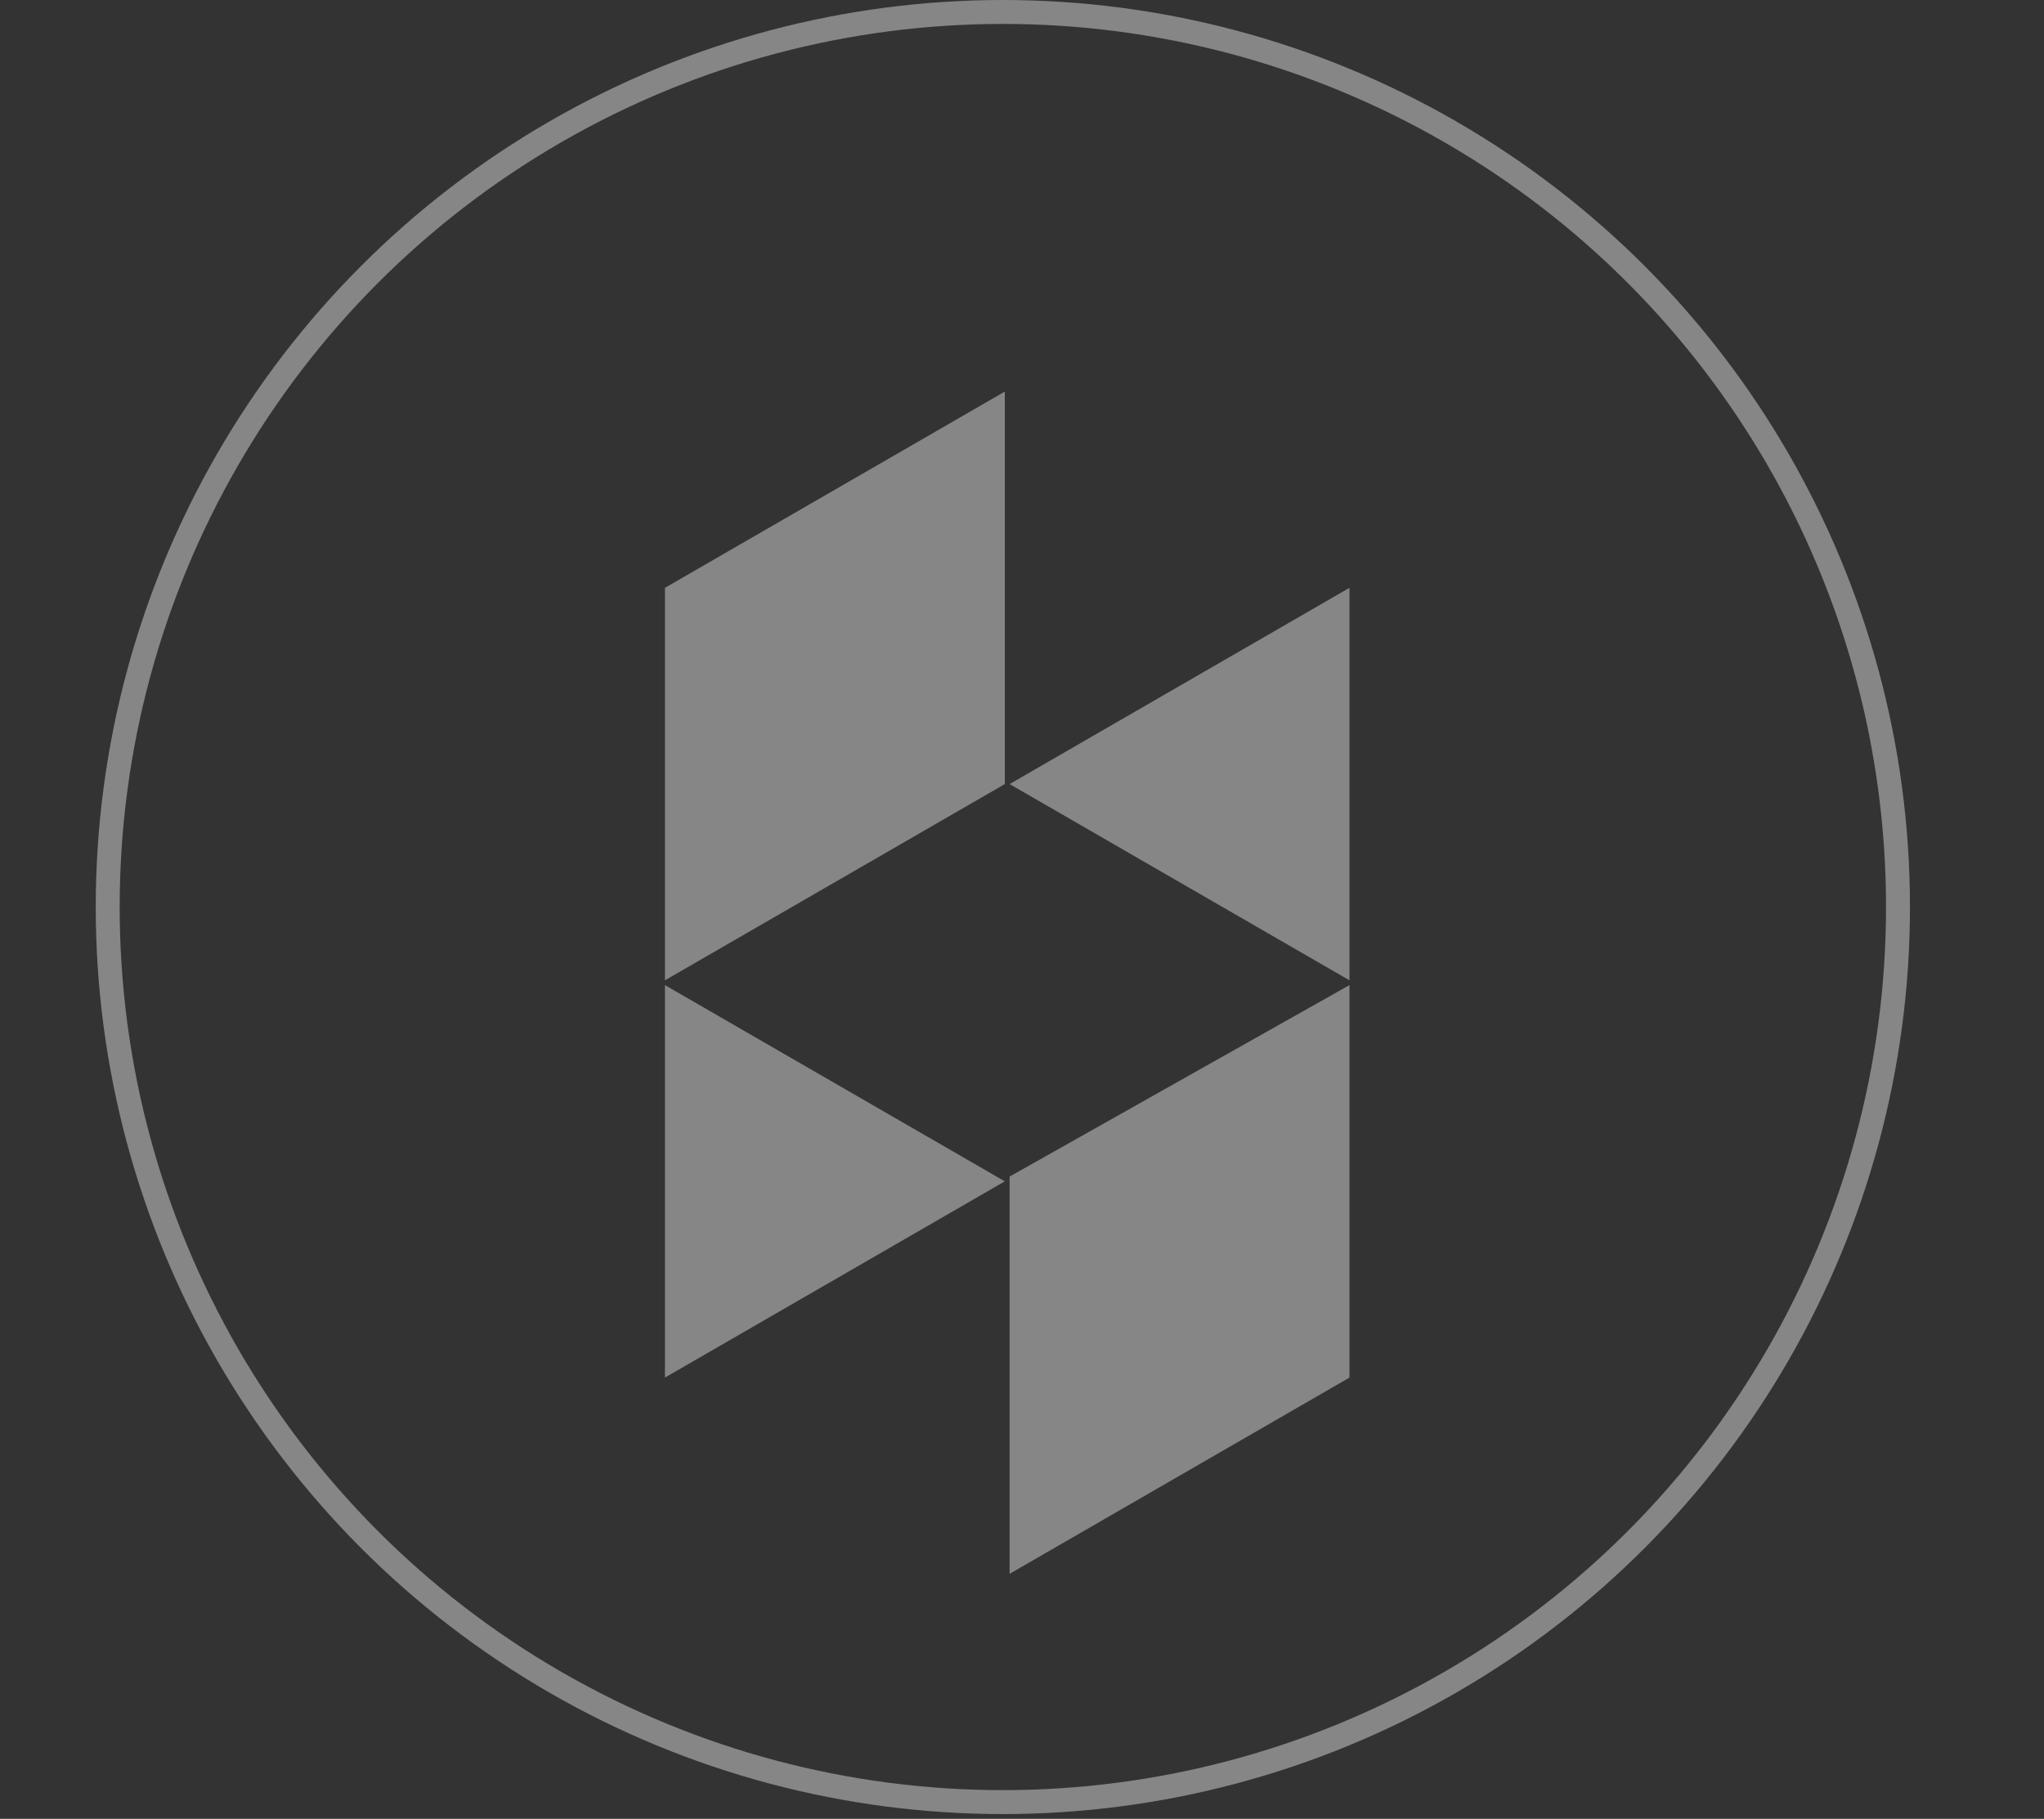
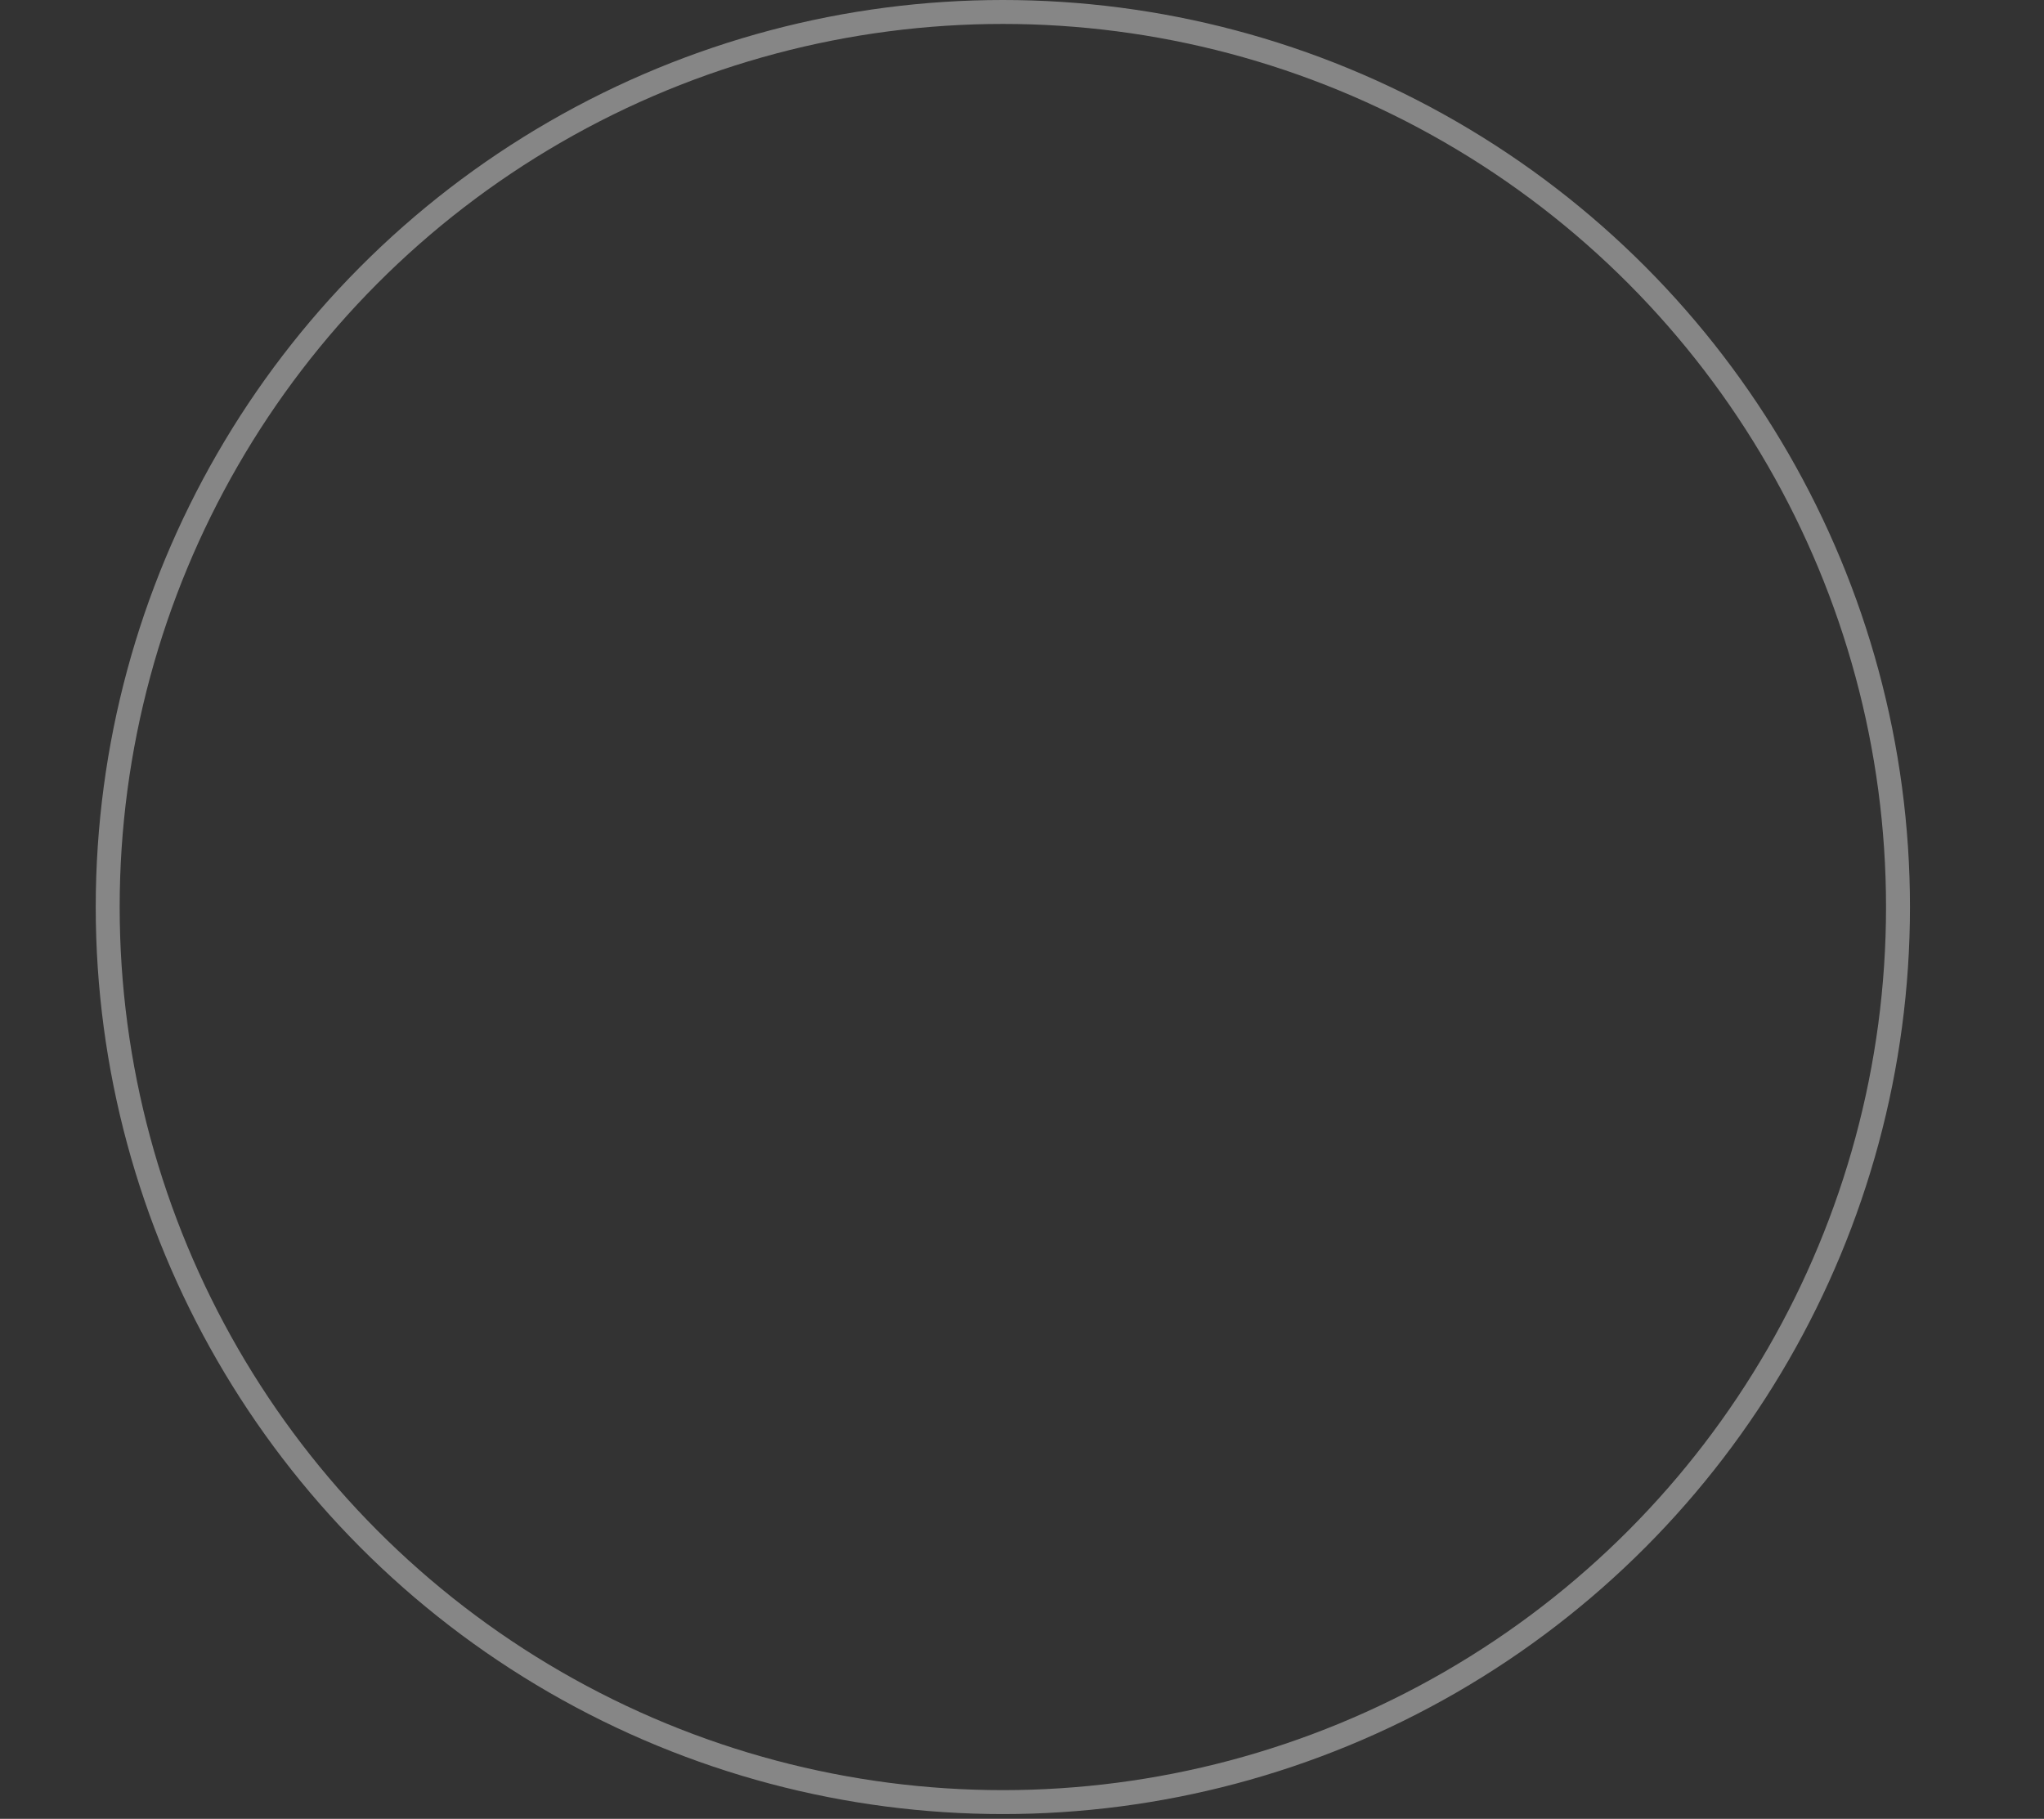
<svg xmlns="http://www.w3.org/2000/svg" version="1.1" id="Layer_1" x="0px" y="0px" viewBox="0 0 42.7 38" style="enable-background:new 0 0 42.7 38;" xml:space="preserve">
  <rect x="0" y="0" width="42.7" height="38" fill="#333333" stroke="none" />
  <style type="text/css">
	.st0{opacity:0.407;}
	.st1{fill:#FFFFFF;}
	.st2{fill:none;stroke:#FFFFFF;stroke-width:0.5;stroke-miterlimit:10;}
</style>
  <g id="Group_6" transform="translate(127.75 -52.25)" class="st0">
    <g id="Group_4" transform="translate(-63.859 60.431)">
-       <path id="Path_10" class="st1" d="M-42.9,8.2l-7.1,4.1V4.1l7.1-4.1V8.2z M-50,20.6l7.1-4.1l-7.1-4.1V20.6z M-35.7,4.1v8.2    l-7.1-4.1L-35.7,4.1z M-35.7,12.4v8.2l-7.1,4.1v-8.3L-35.7,12.4z" />
-     </g>
+       </g>
    <circle id="Ellipse_2" class="st2" cx="-106.8" cy="71.2" r="18.7" />
  </g>
</svg>